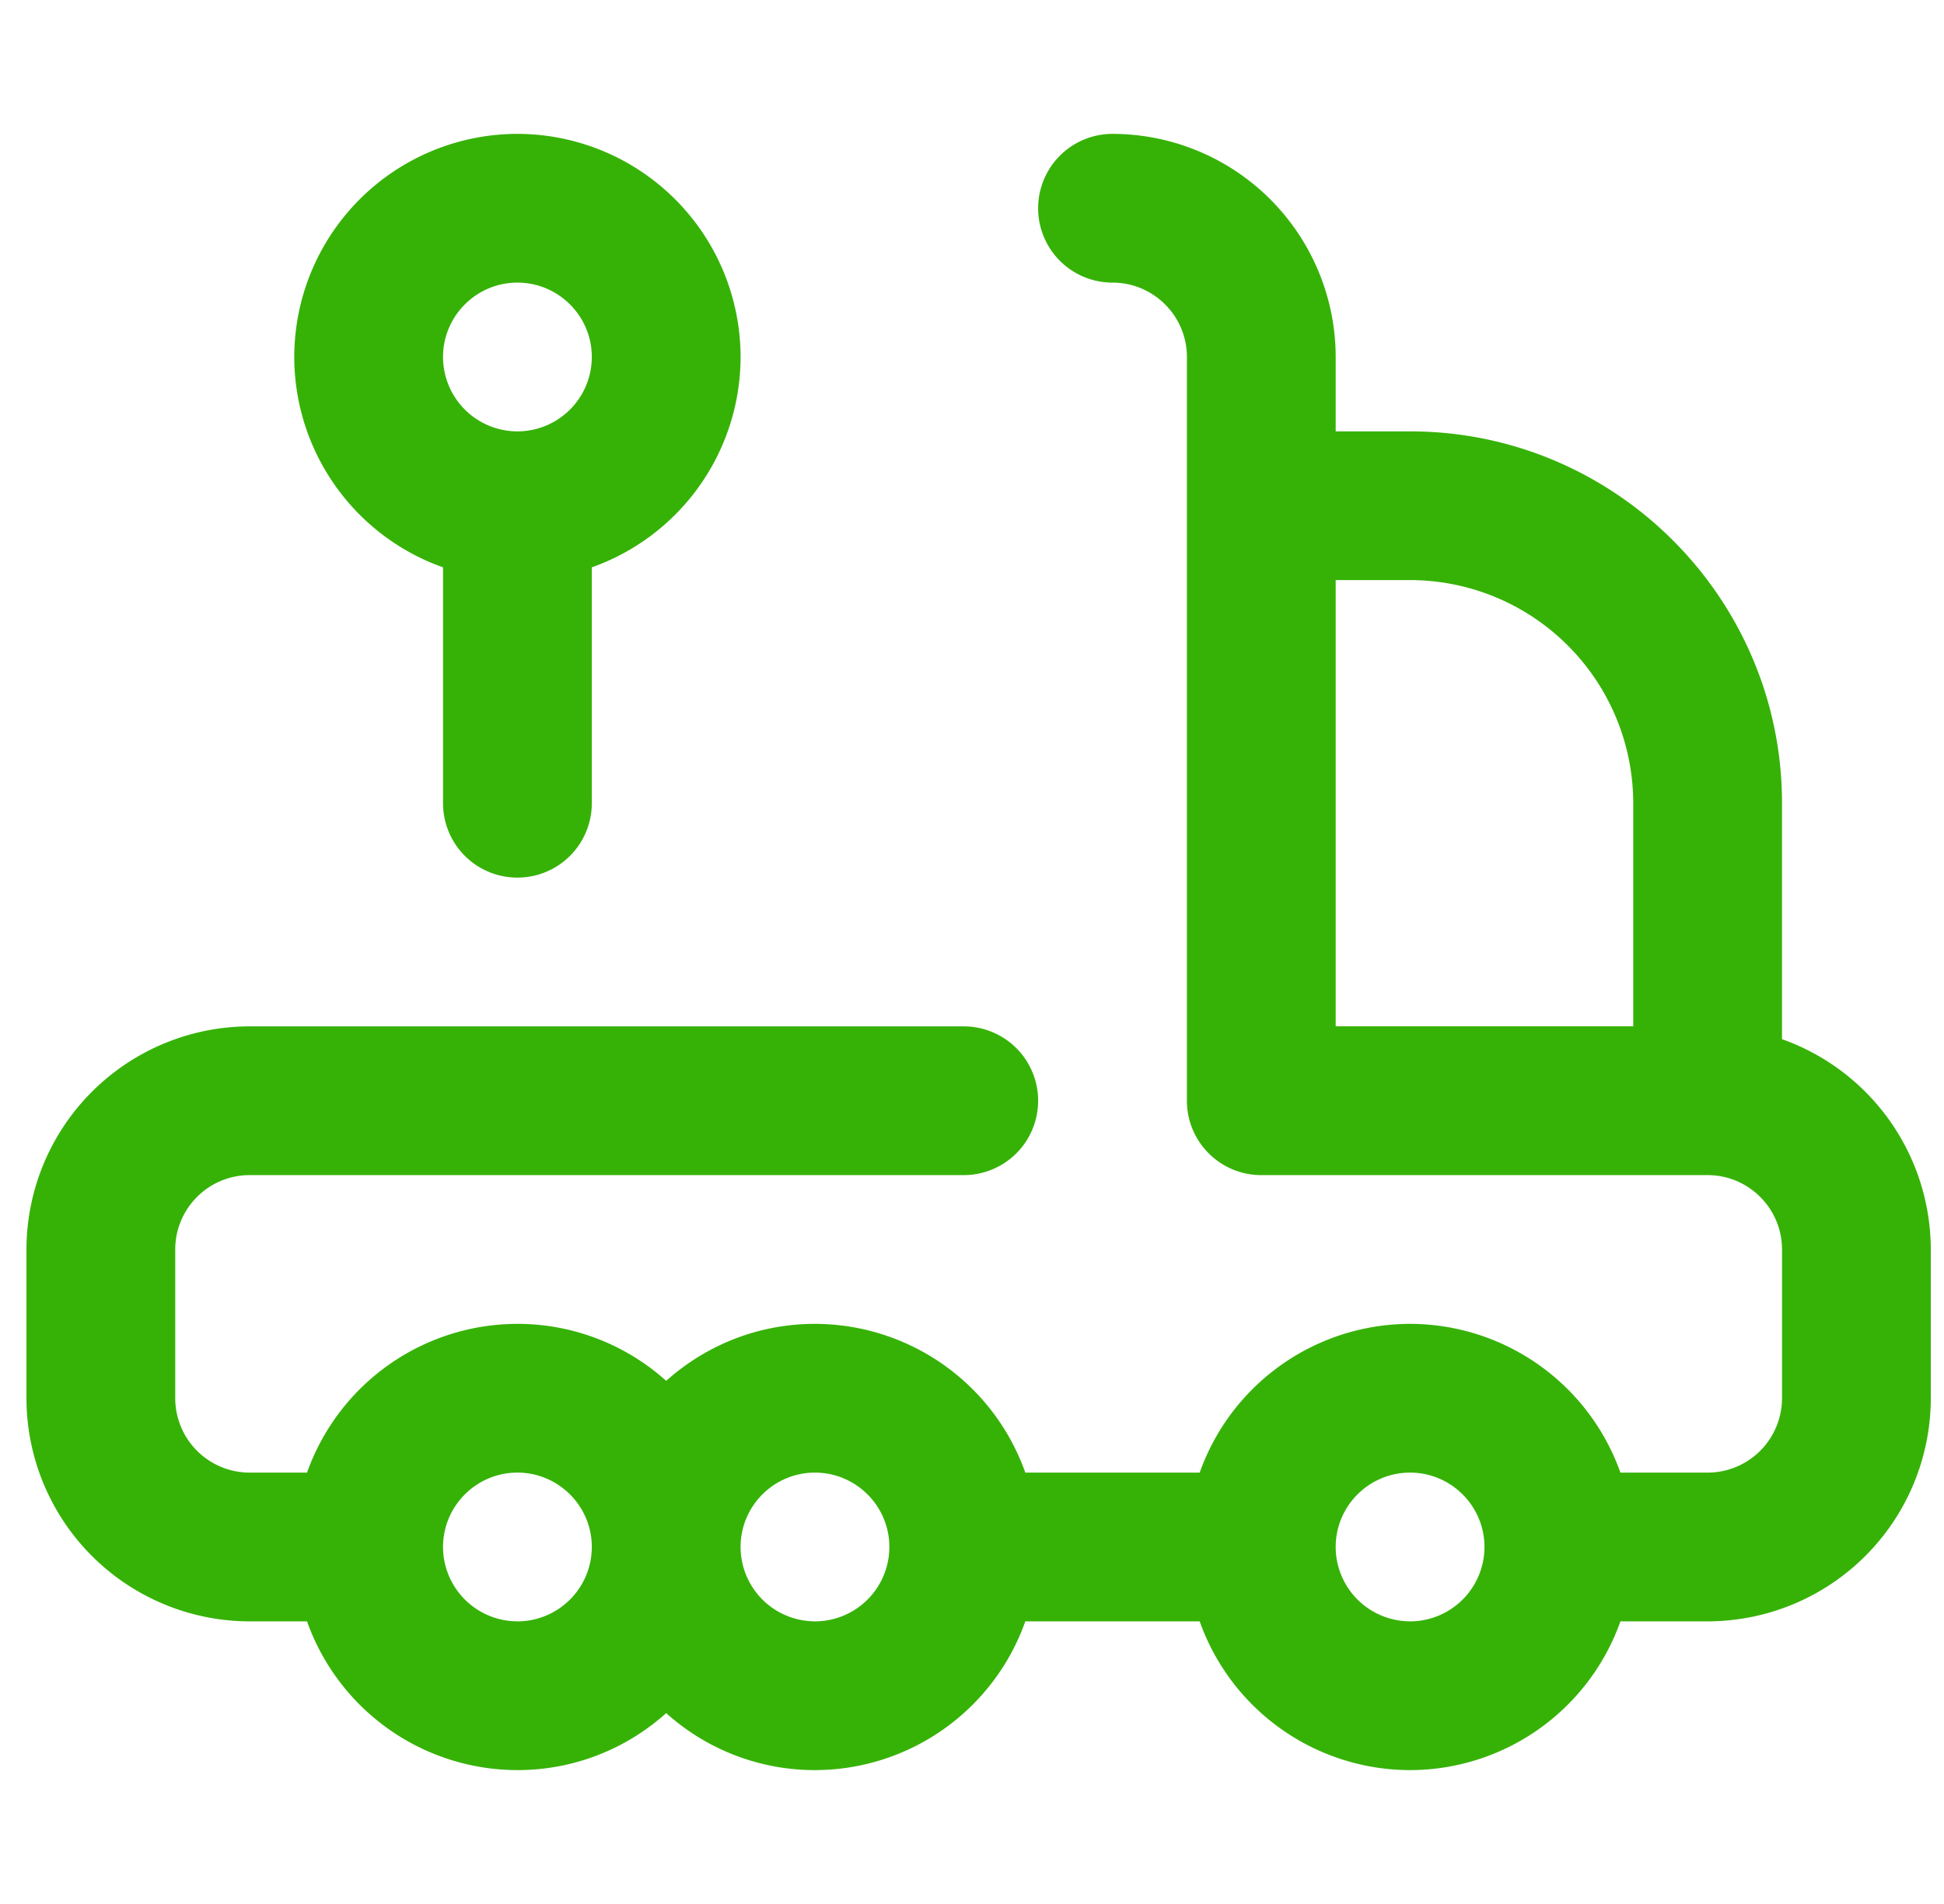
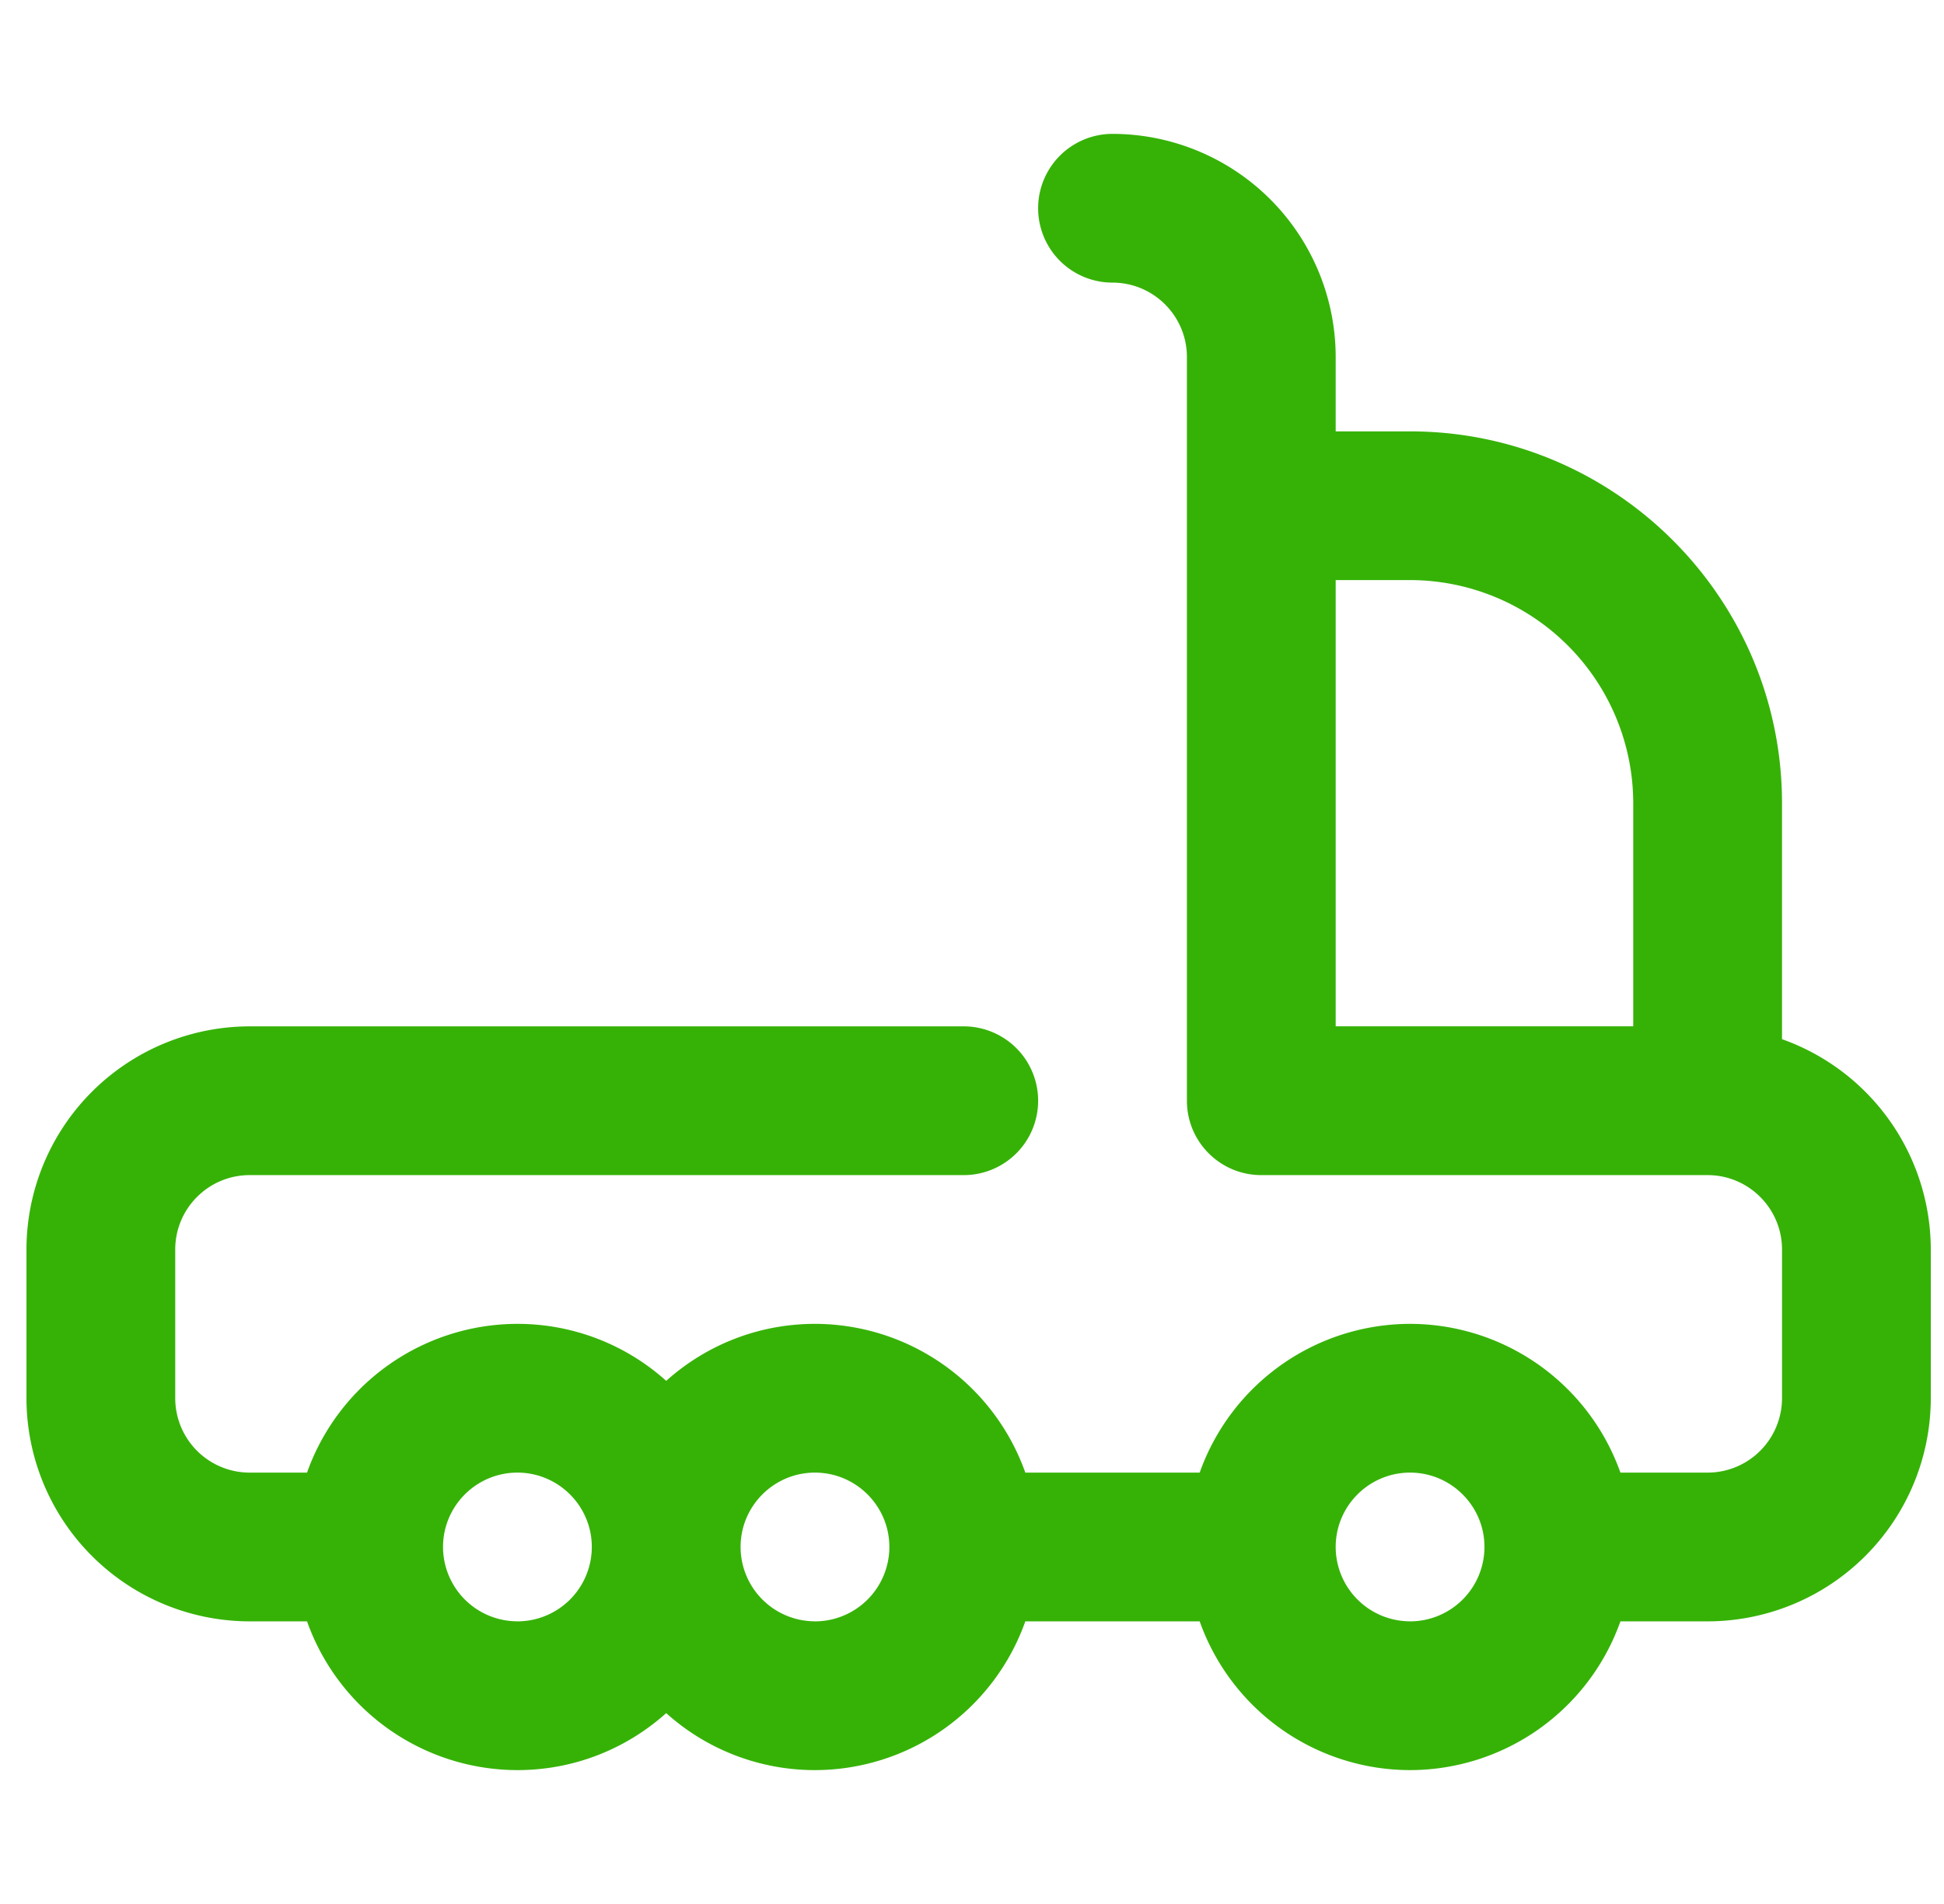
<svg xmlns="http://www.w3.org/2000/svg" width="49" height="48" fill="none">
  <g clip-path="url(#a)" fill="#36B207">
    <path d="M44.917 26.198V20.25c0-5.17-4.206-9.375-9.375-9.375h-1.875V9a5.631 5.631 0 0 0-5.625-5.625 1.875 1.875 0 0 0 0 3.75c1.034 0 1.875.841 1.875 1.875v18.75c0 1.036.84 1.875 1.875 1.875h11.25c1.034 0 1.875.841 1.875 1.875v3.75a1.877 1.877 0 0 1-1.875 1.875h-2.198a5.634 5.634 0 0 0-5.302-3.75 5.634 5.634 0 0 0-5.303 3.75h-4.395a5.634 5.634 0 0 0-5.302-3.75c-1.44 0-2.754.544-3.75 1.437a5.602 5.602 0 0 0-3.75-1.437 5.634 5.634 0 0 0-5.303 3.75H6.292a1.877 1.877 0 0 1-1.875-1.875V31.5c0-1.034.84-1.875 1.875-1.875h18a1.875 1.875 0 1 0 0-3.75h-18A5.631 5.631 0 0 0 .667 31.5v3.75a5.631 5.631 0 0 0 5.625 5.625h1.447a5.634 5.634 0 0 0 5.303 3.75c1.44 0 2.754-.544 3.75-1.437a5.602 5.602 0 0 0 3.75 1.437 5.634 5.634 0 0 0 5.302-3.75h4.395a5.634 5.634 0 0 0 5.303 3.75 5.634 5.634 0 0 0 5.302-3.75h2.198a5.631 5.631 0 0 0 5.625-5.625V31.5a5.634 5.634 0 0 0-3.75-5.302ZM13.042 40.874A1.877 1.877 0 0 1 11.167 39c0-1.034.84-1.875 1.875-1.875 1.034 0 1.875.841 1.875 1.875a1.877 1.877 0 0 1-1.875 1.875Zm7.5 0A1.877 1.877 0 0 1 18.667 39c0-1.034.84-1.875 1.875-1.875 1.034 0 1.875.841 1.875 1.875a1.877 1.877 0 0 1-1.875 1.875Zm15 0A1.877 1.877 0 0 1 33.667 39c0-1.034.84-1.875 1.875-1.875 1.034 0 1.875.841 1.875 1.875a1.877 1.877 0 0 1-1.875 1.875Zm5.625-20.625v5.625h-7.5v-11.25h1.875a5.631 5.631 0 0 1 5.625 5.625Z" />
-     <path d="M18.667 9a5.631 5.631 0 0 0-5.625-5.625A5.631 5.631 0 0 0 7.417 9a5.634 5.634 0 0 0 3.75 5.303v5.947a1.875 1.875 0 1 0 3.75 0v-5.947A5.634 5.634 0 0 0 18.667 9Zm-5.625 1.875A1.877 1.877 0 0 1 11.167 9c0-1.034.84-1.875 1.875-1.875 1.034 0 1.875.841 1.875 1.875a1.877 1.877 0 0 1-1.875 1.875Z" />
  </g>
  <defs>
    <clipPath id="a">
      <path fill="#fff" transform="translate(.667)" d="M0 0h48v48H0z" />
    </clipPath>
  </defs>
</svg>